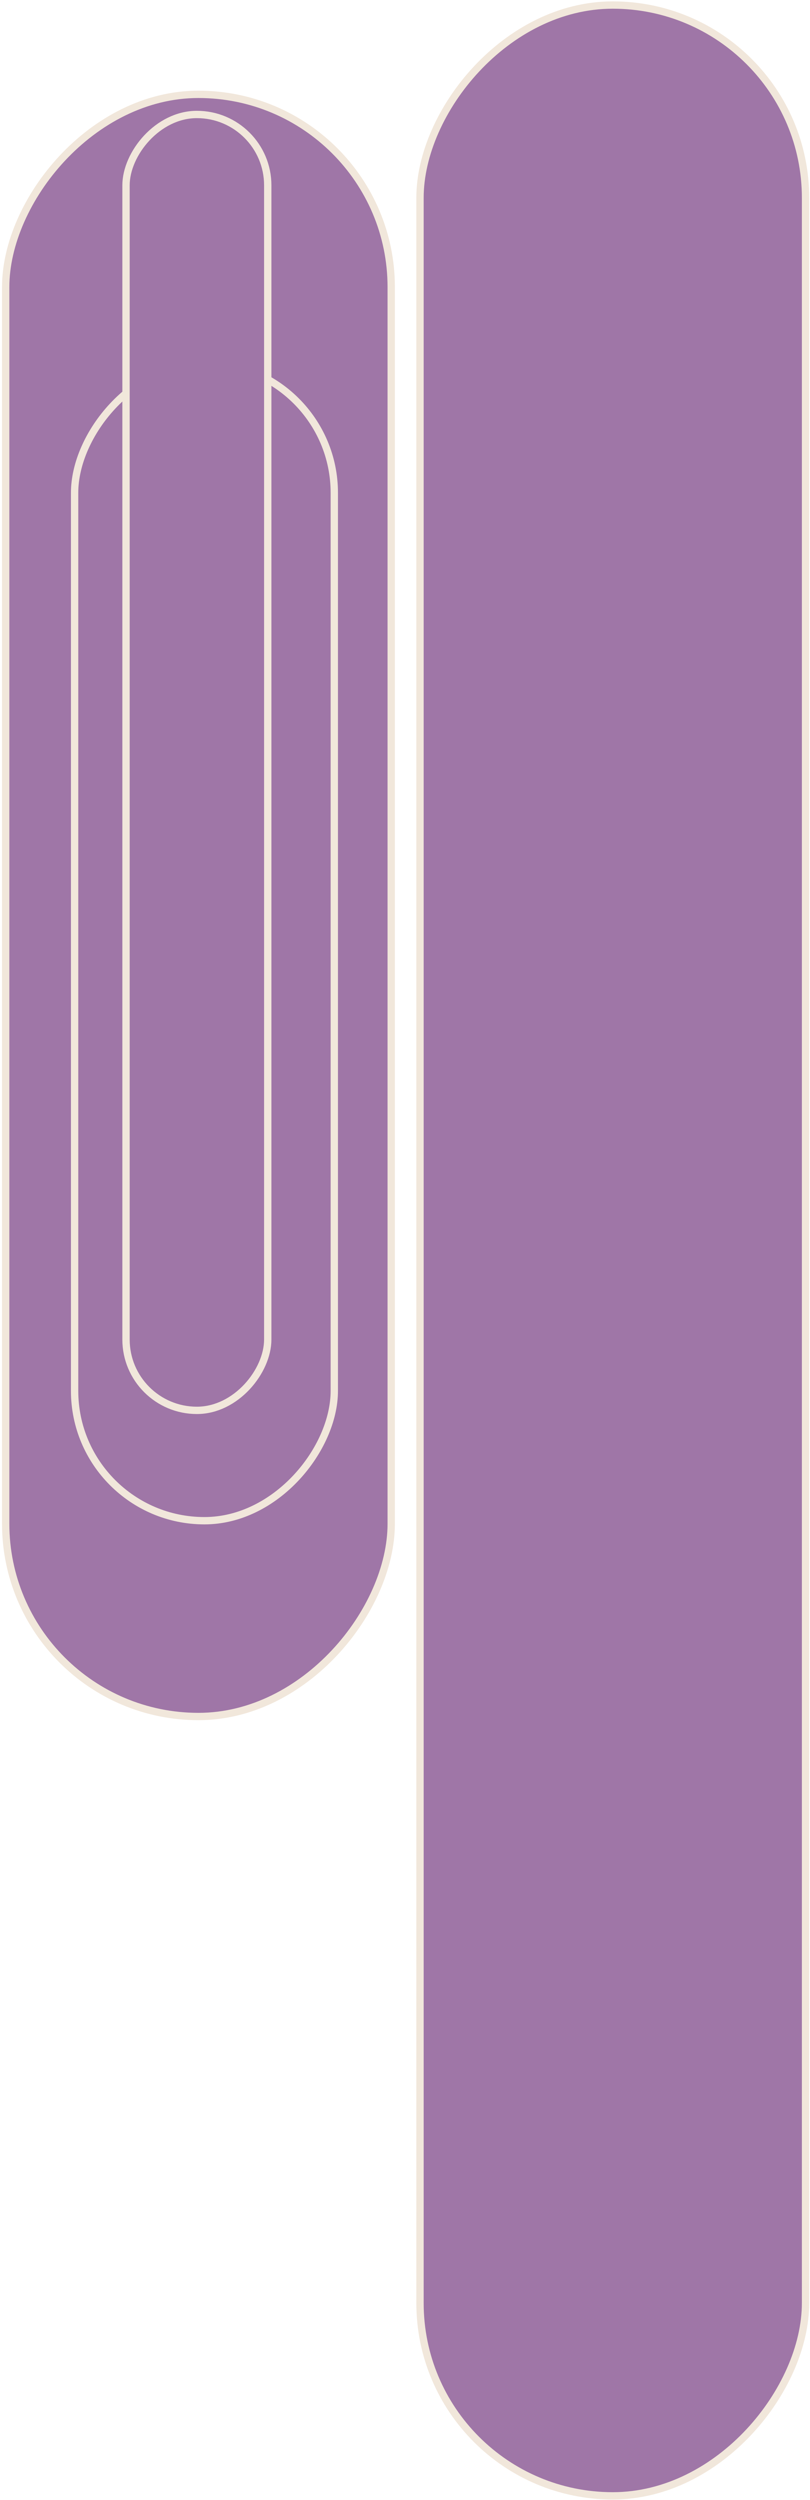
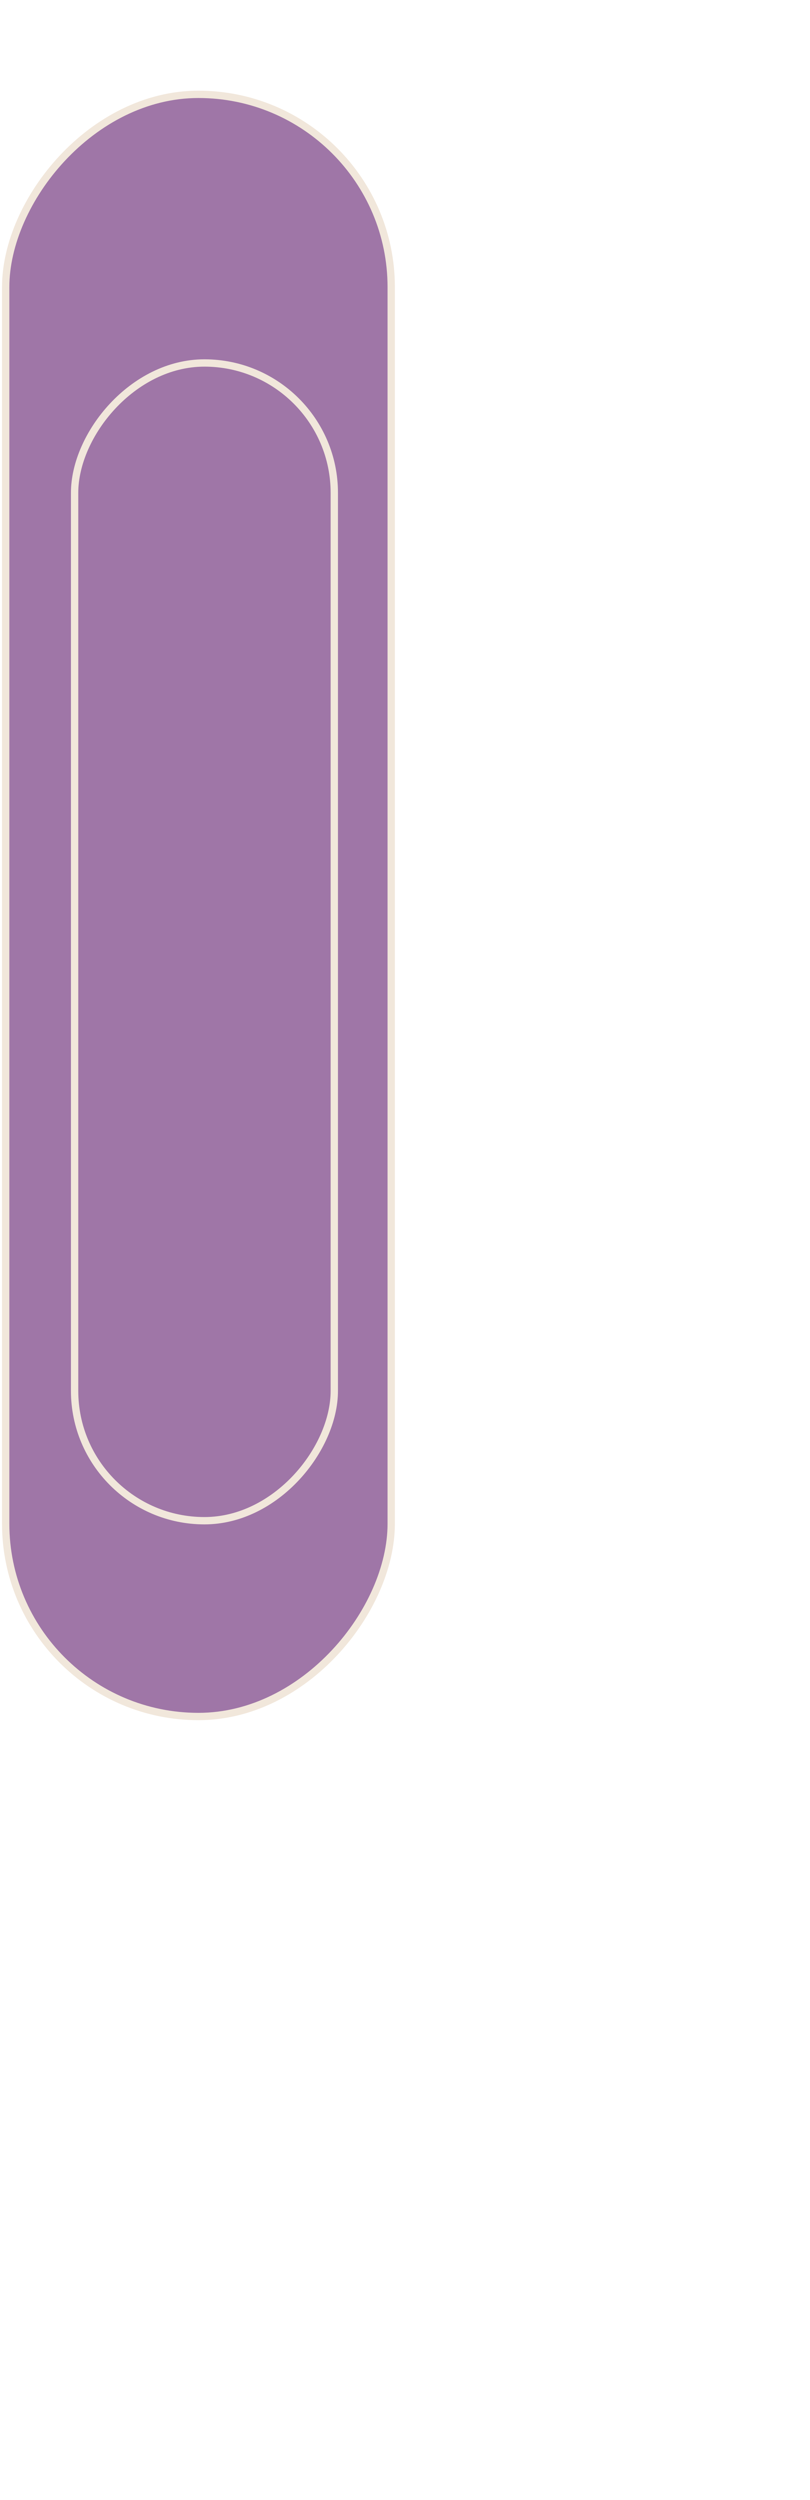
<svg xmlns="http://www.w3.org/2000/svg" width="221" height="682" fill="none" viewBox="0 0 221 682">
  <rect width="105.189" height="442.531" x="-1" y="1" fill="#9F76A7" stroke="#F1E7DB" stroke-width="2" rx="52.595" transform="matrix(-1 0 0 1 105.74 24.738)" />
-   <rect width="105.189" height="679.501" x="-1" y="1" fill="#9F76A7" stroke="#F1E7DB" stroke-width="2" rx="52.595" transform="matrix(-1 0 0 1 218.783 .375)" />
  <rect width="70.855" height="315.836" x="-1" y="1" fill="#9F76A7" stroke="#F1E7DB" stroke-width="2" rx="35.428" transform="matrix(-1 0 0 1 90.21 98.02)" />
-   <rect width="38.67" height="353.524" x="-1" y="1" fill="#9F76A7" stroke="#F1E7DB" stroke-width="2" rx="19.335" transform="matrix(-1 0 0 1 72.053 30.228)" />
</svg>